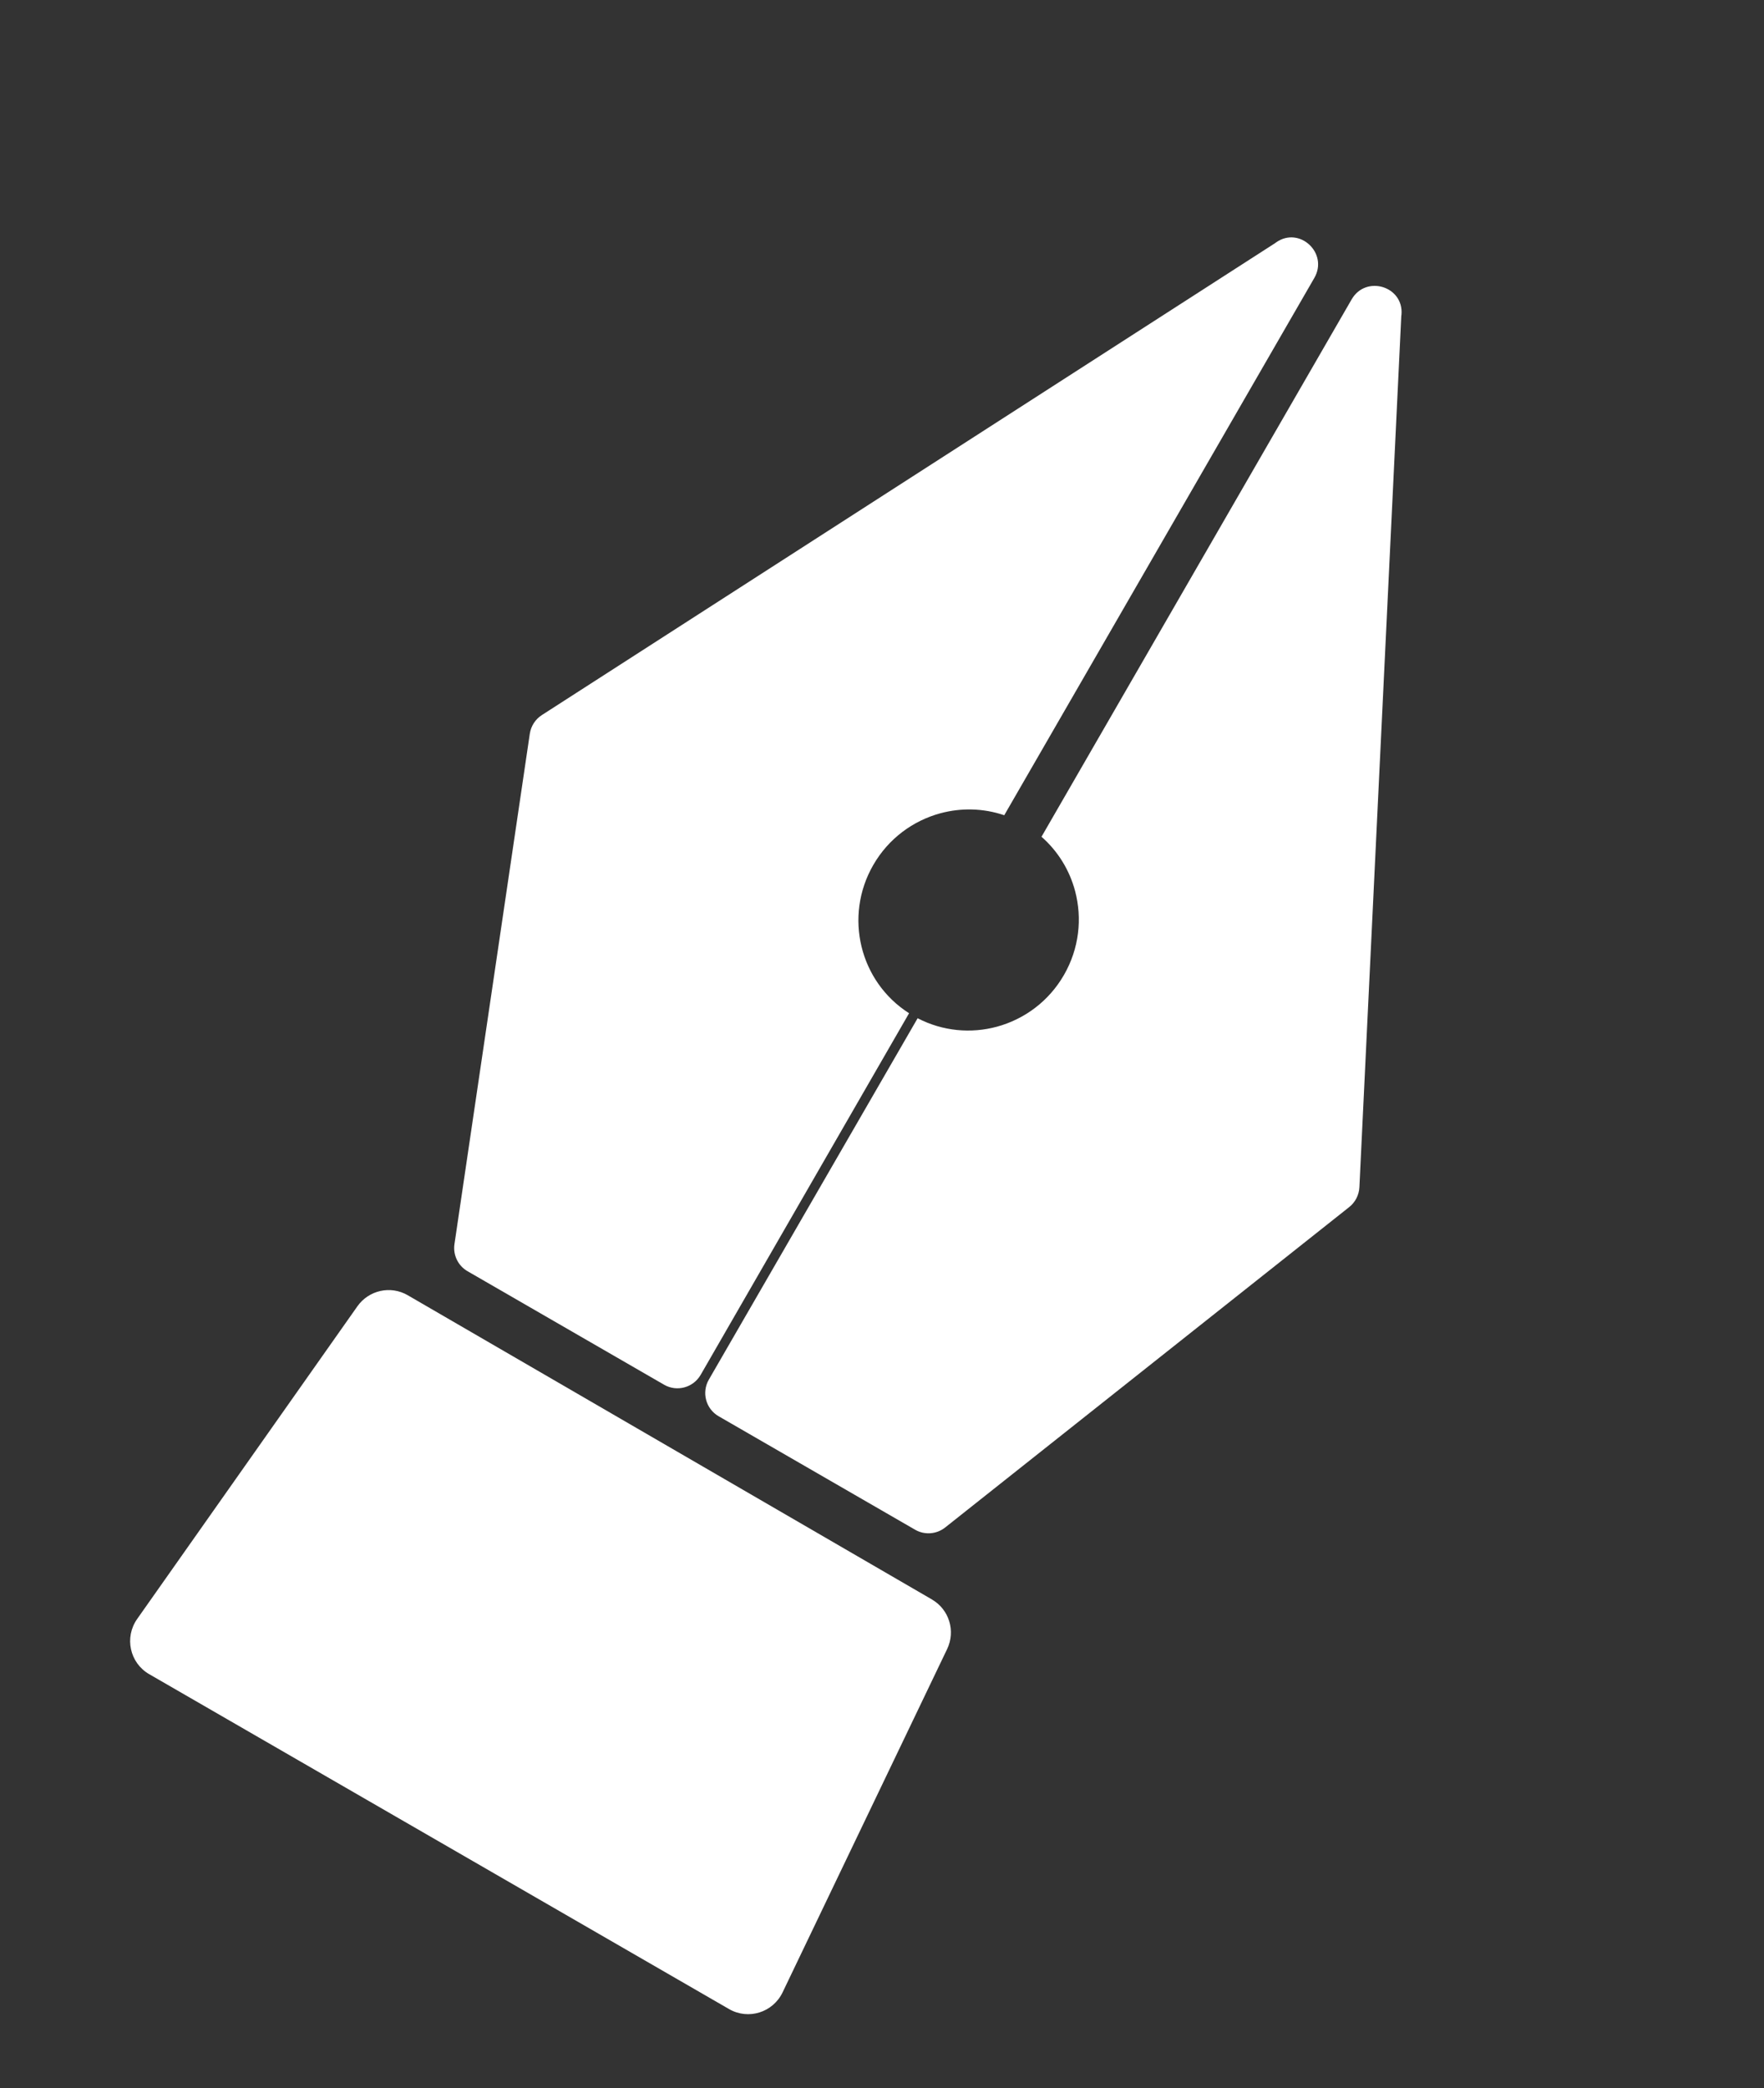
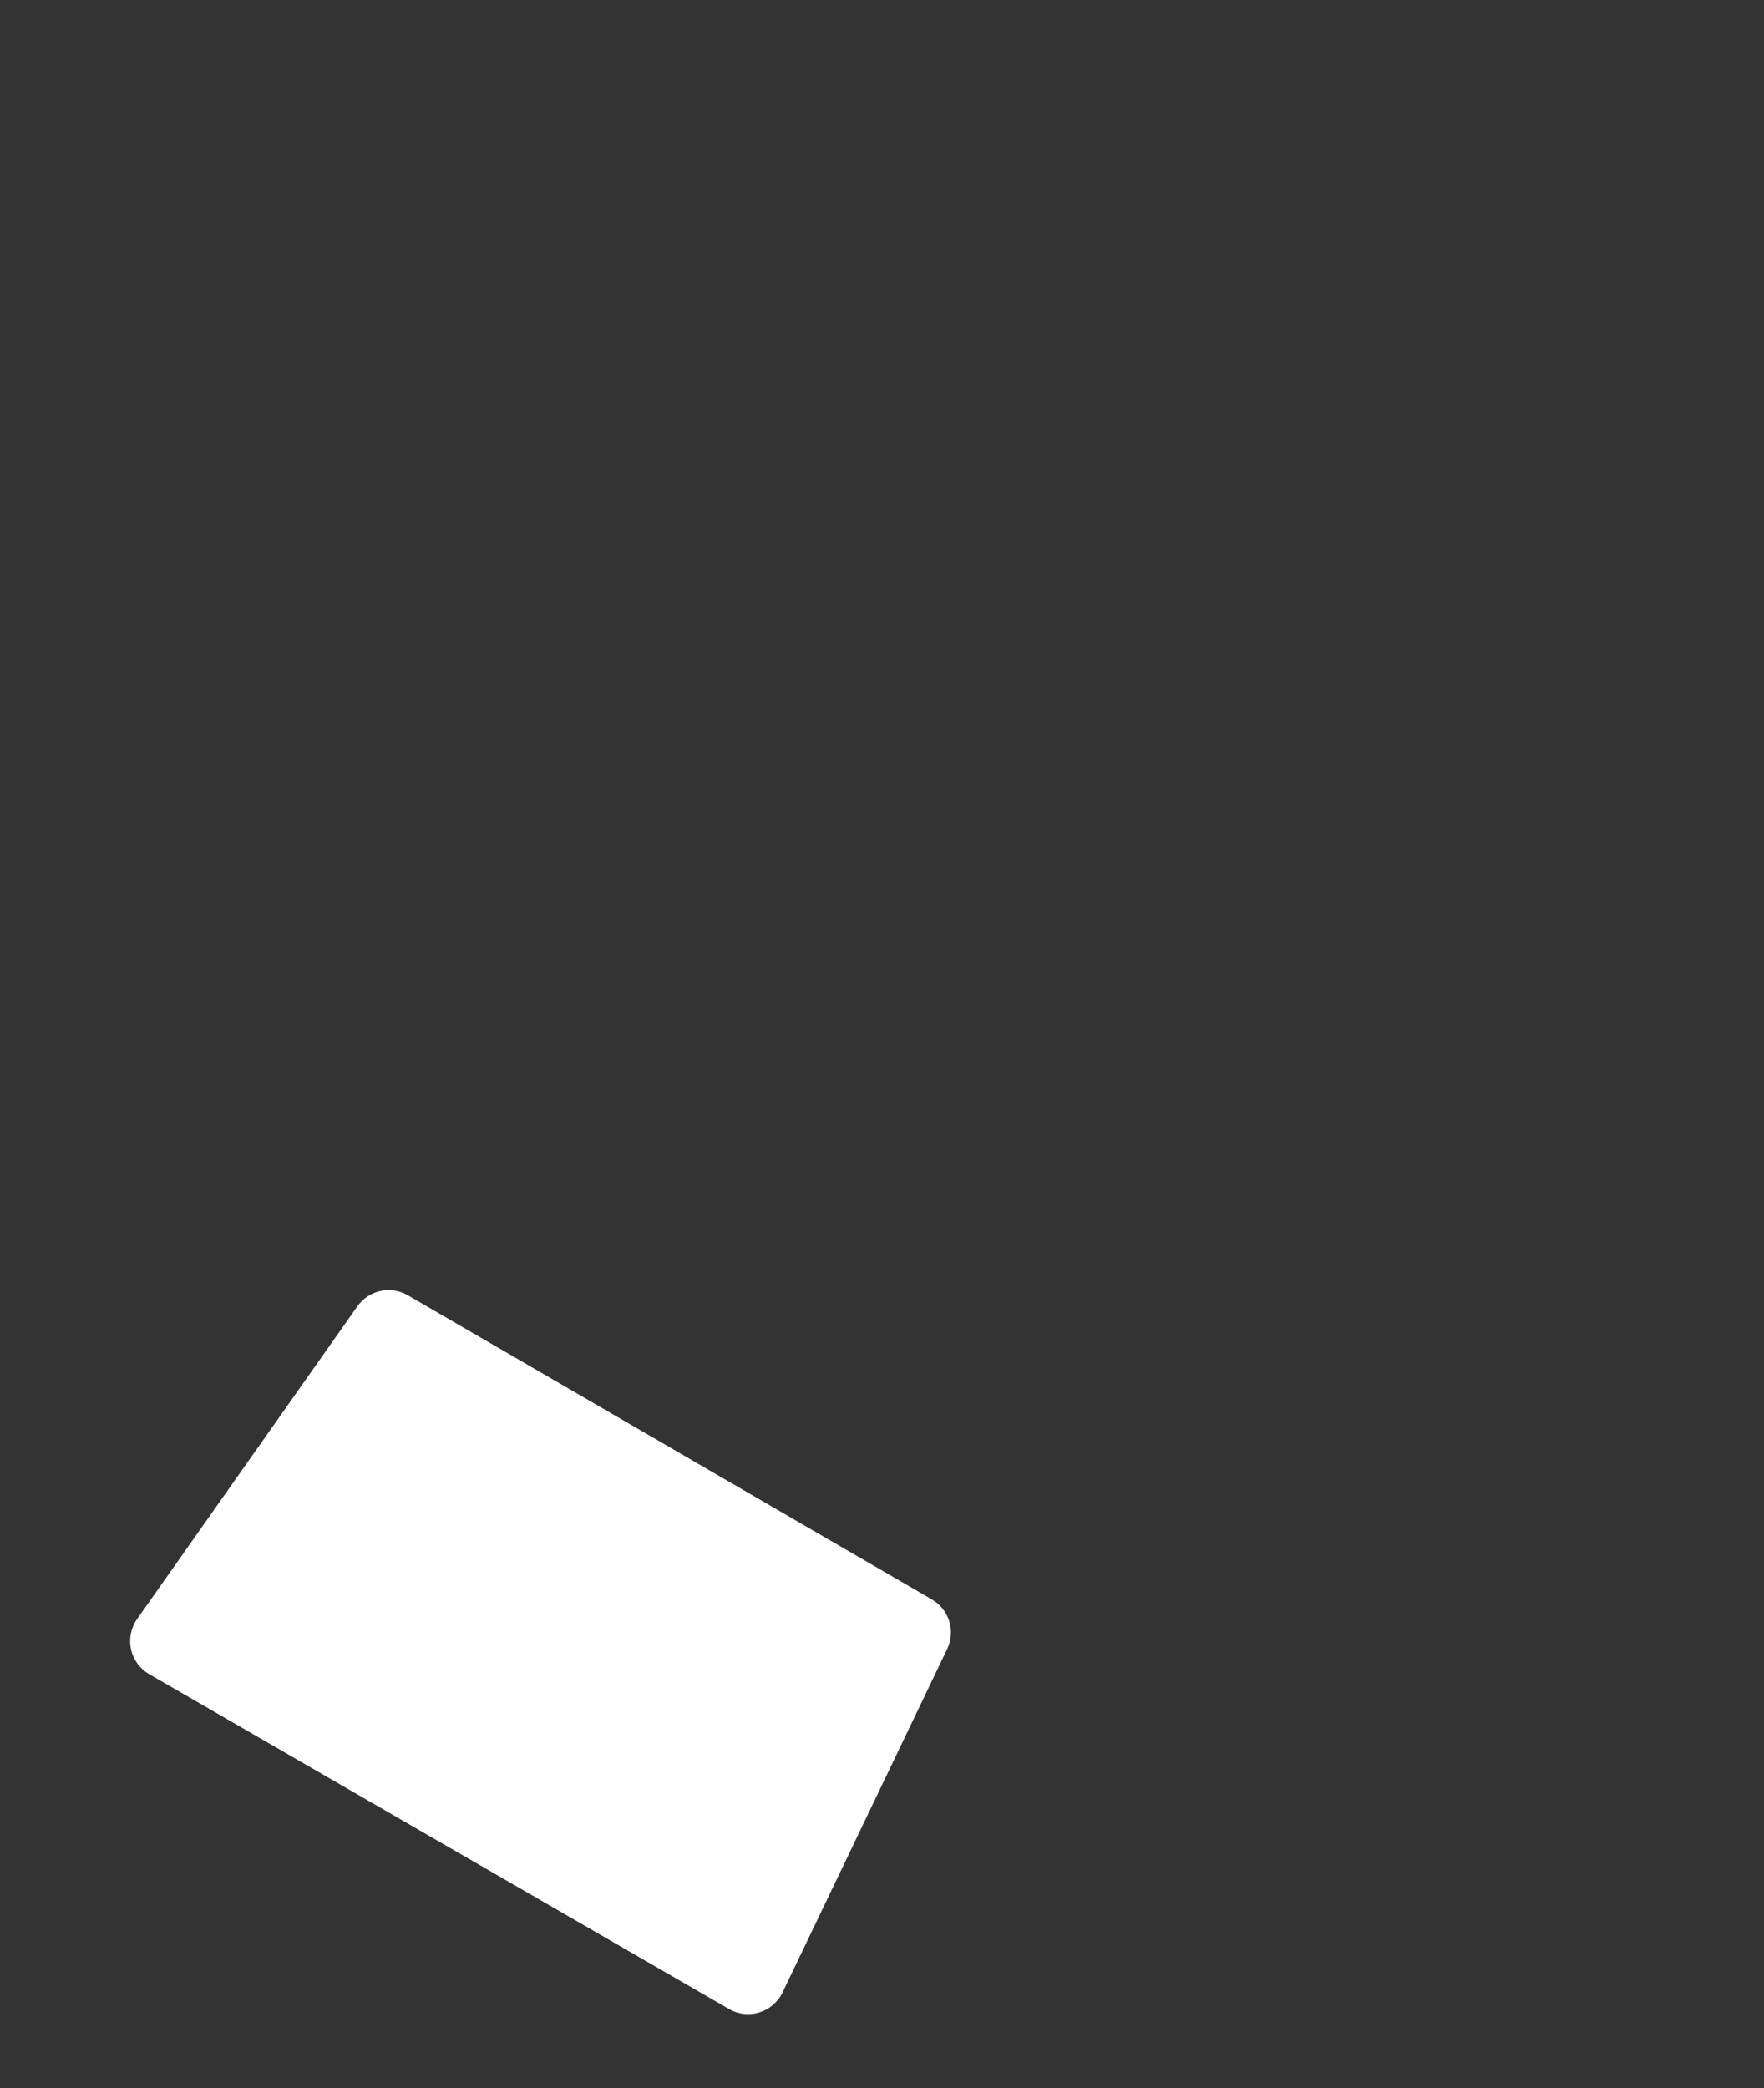
<svg xmlns="http://www.w3.org/2000/svg" width="60" height="71" viewBox="0 0 60 71" fill="none">
  <rect x="0" y="0" width="60" height="71" fill="#333333" stroke="none" />
  <path d="M31.701 54.383C25.756 50.933 19.811 47.486 13.867 44.037C13.286 43.7 12.544 43.864 12.155 44.416C9.658 47.958 7.161 51.502 4.666 55.044C4.224 55.671 4.413 56.539 5.072 56.92L24.799 68.309C25.454 68.687 26.291 68.425 26.619 67.74C28.485 63.85 30.35 59.959 32.215 56.069C32.509 55.456 32.285 54.723 31.7 54.384L31.701 54.383Z" fill="white" />
-   <path d="M23.832 46.745C23.58 47.181 23.023 47.332 22.589 47.081L15.902 43.221C15.579 43.034 15.403 42.669 15.458 42.299L18.02 24.95C18.059 24.687 18.209 24.454 18.433 24.311L43.375 8.264C43.375 8.264 43.386 8.256 43.407 8.24C44.202 7.683 45.191 8.608 44.705 9.45L34.158 27.718C33.443 27.475 32.687 27.462 31.983 27.652C31.056 27.904 30.224 28.508 29.704 29.408C28.694 31.159 29.241 33.38 30.921 34.45C30.601 35.005 25.416 43.996 23.832 46.745Z" fill="white" />
-   <path d="M45.891 41.041L32.148 51.935C31.854 52.167 31.449 52.197 31.127 52.011L24.441 48.151C24.006 47.899 23.858 47.342 24.111 46.906C25.698 44.16 30.885 35.186 31.212 34.62C32.071 35.066 33.031 35.145 33.908 34.908C34.835 34.656 35.668 34.052 36.188 33.151C36.708 32.25 36.814 31.228 36.569 30.299C36.383 29.595 35.992 28.947 35.425 28.45L45.973 10.181C46.459 9.339 47.753 9.733 47.669 10.7C47.666 10.727 47.663 10.74 47.663 10.74L46.238 40.365C46.225 40.629 46.099 40.876 45.891 41.041Z" fill="white" />
</svg>